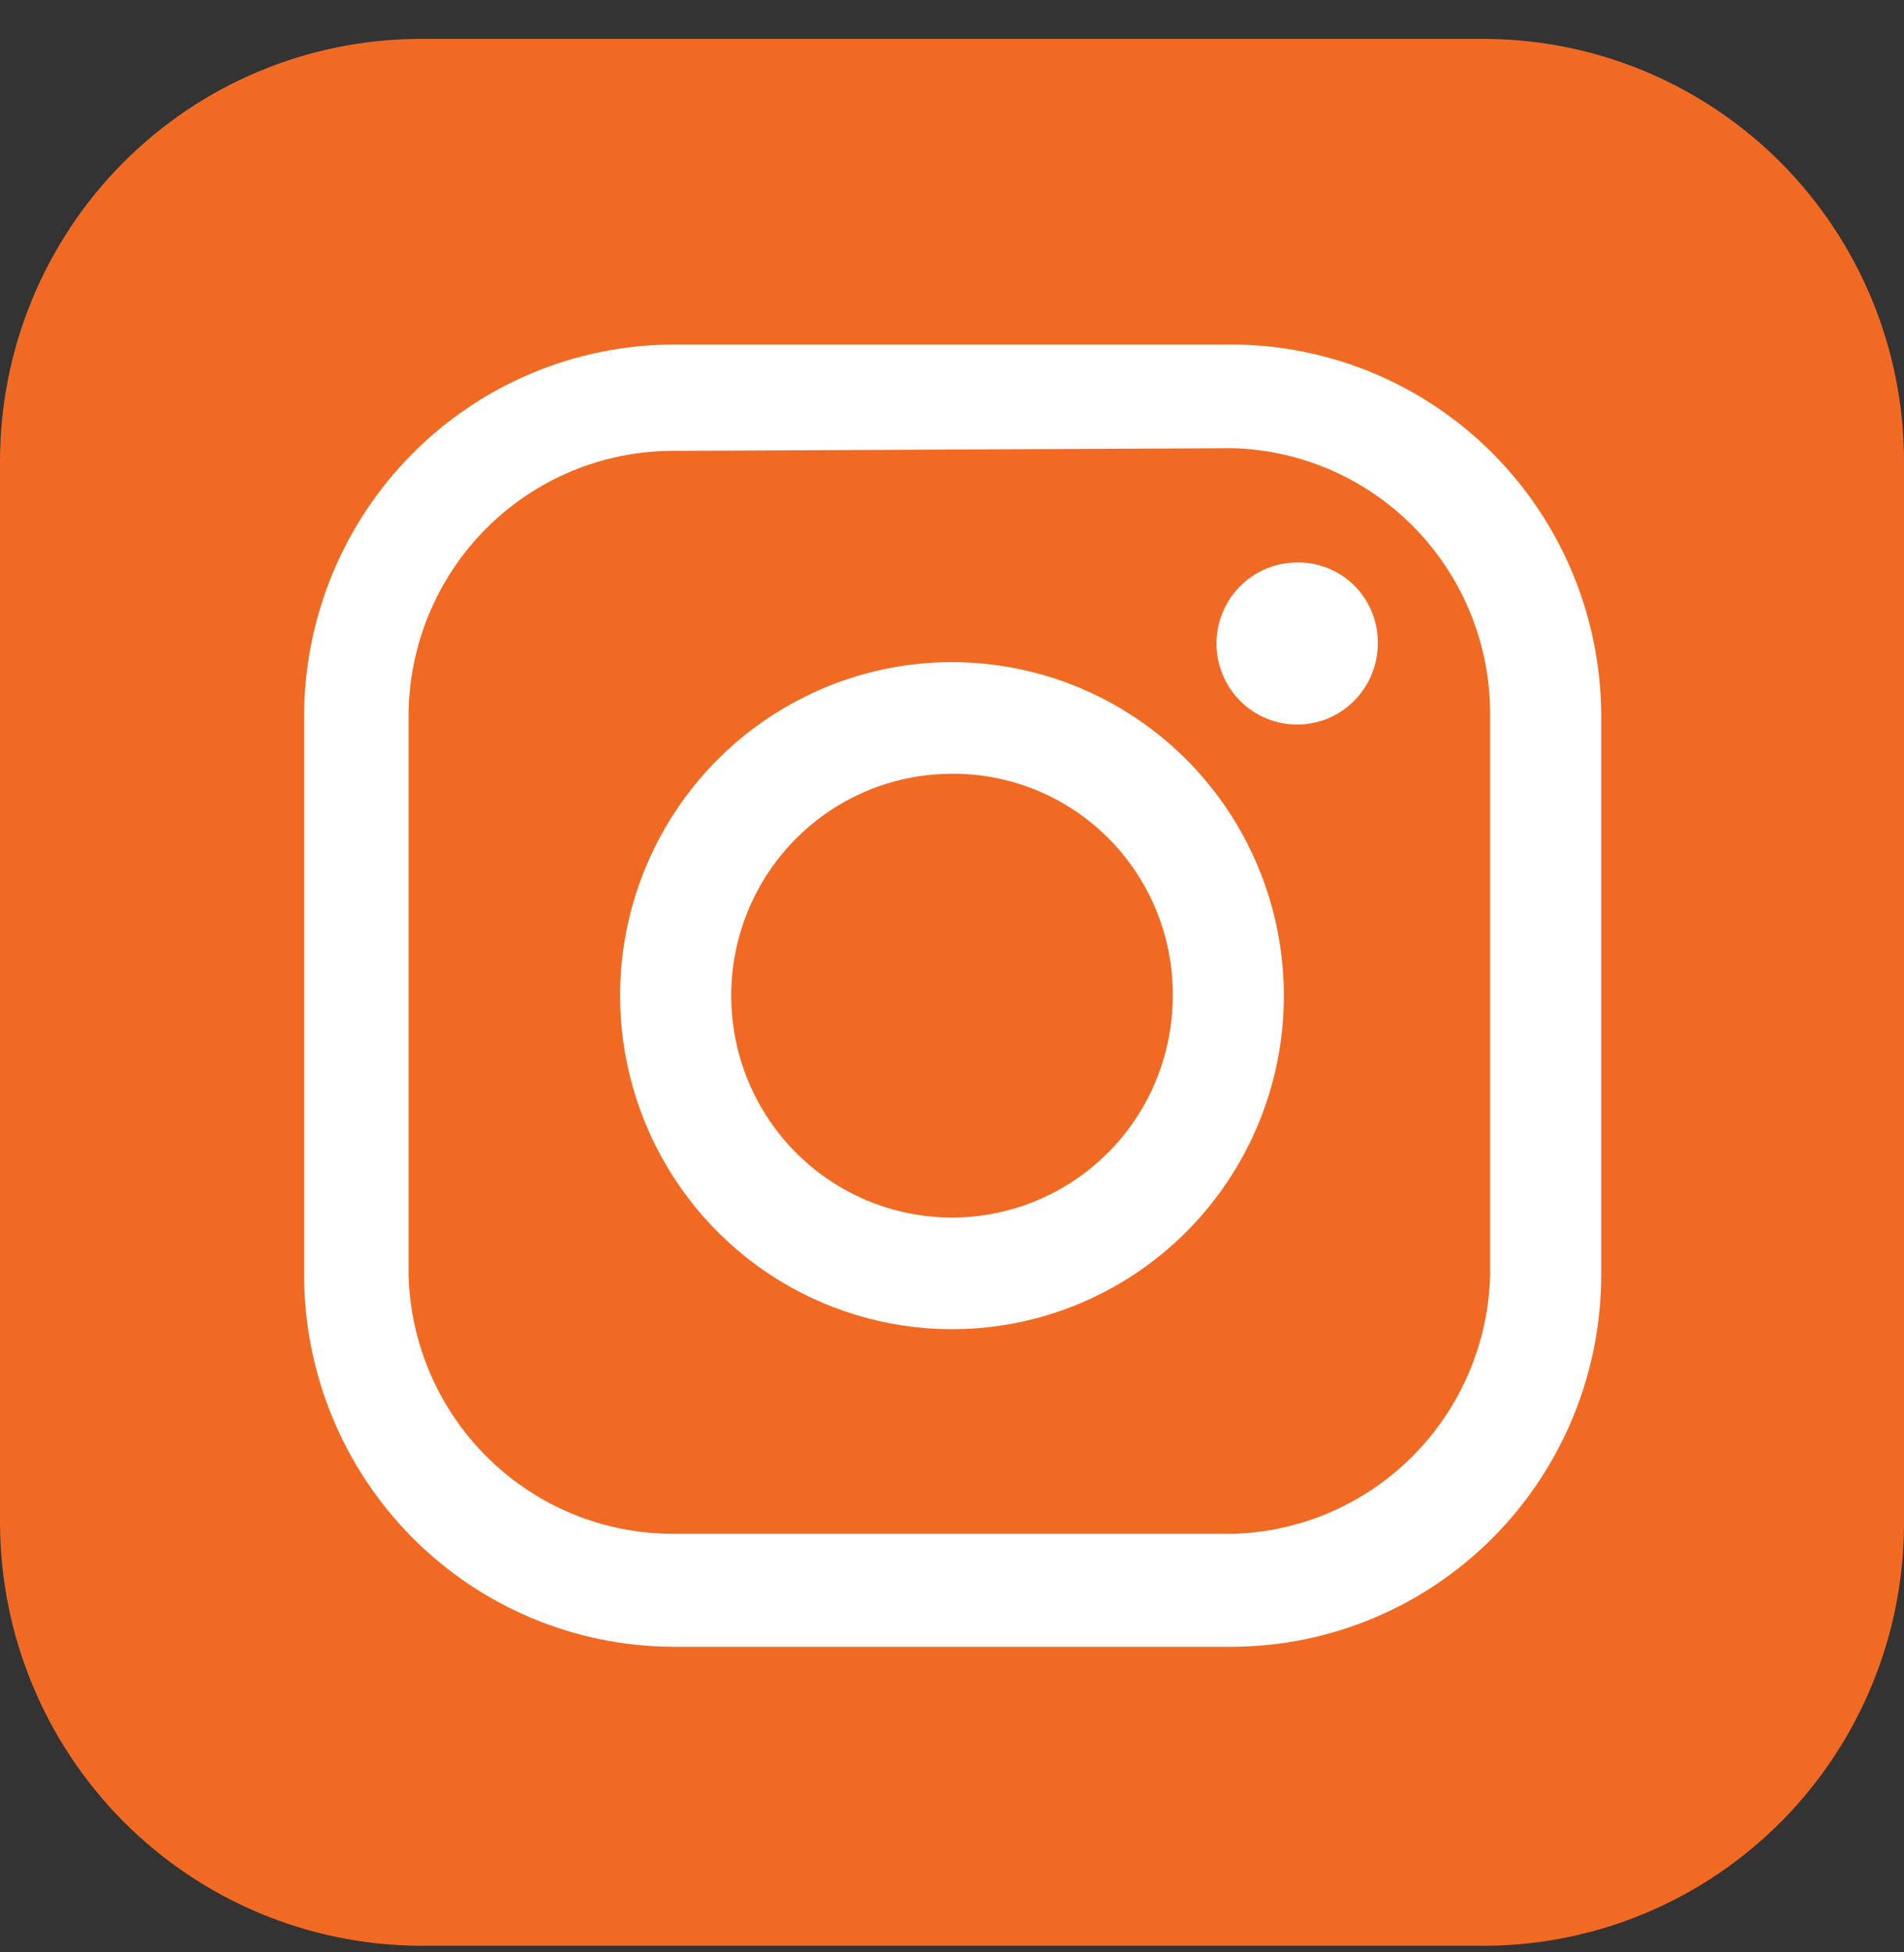
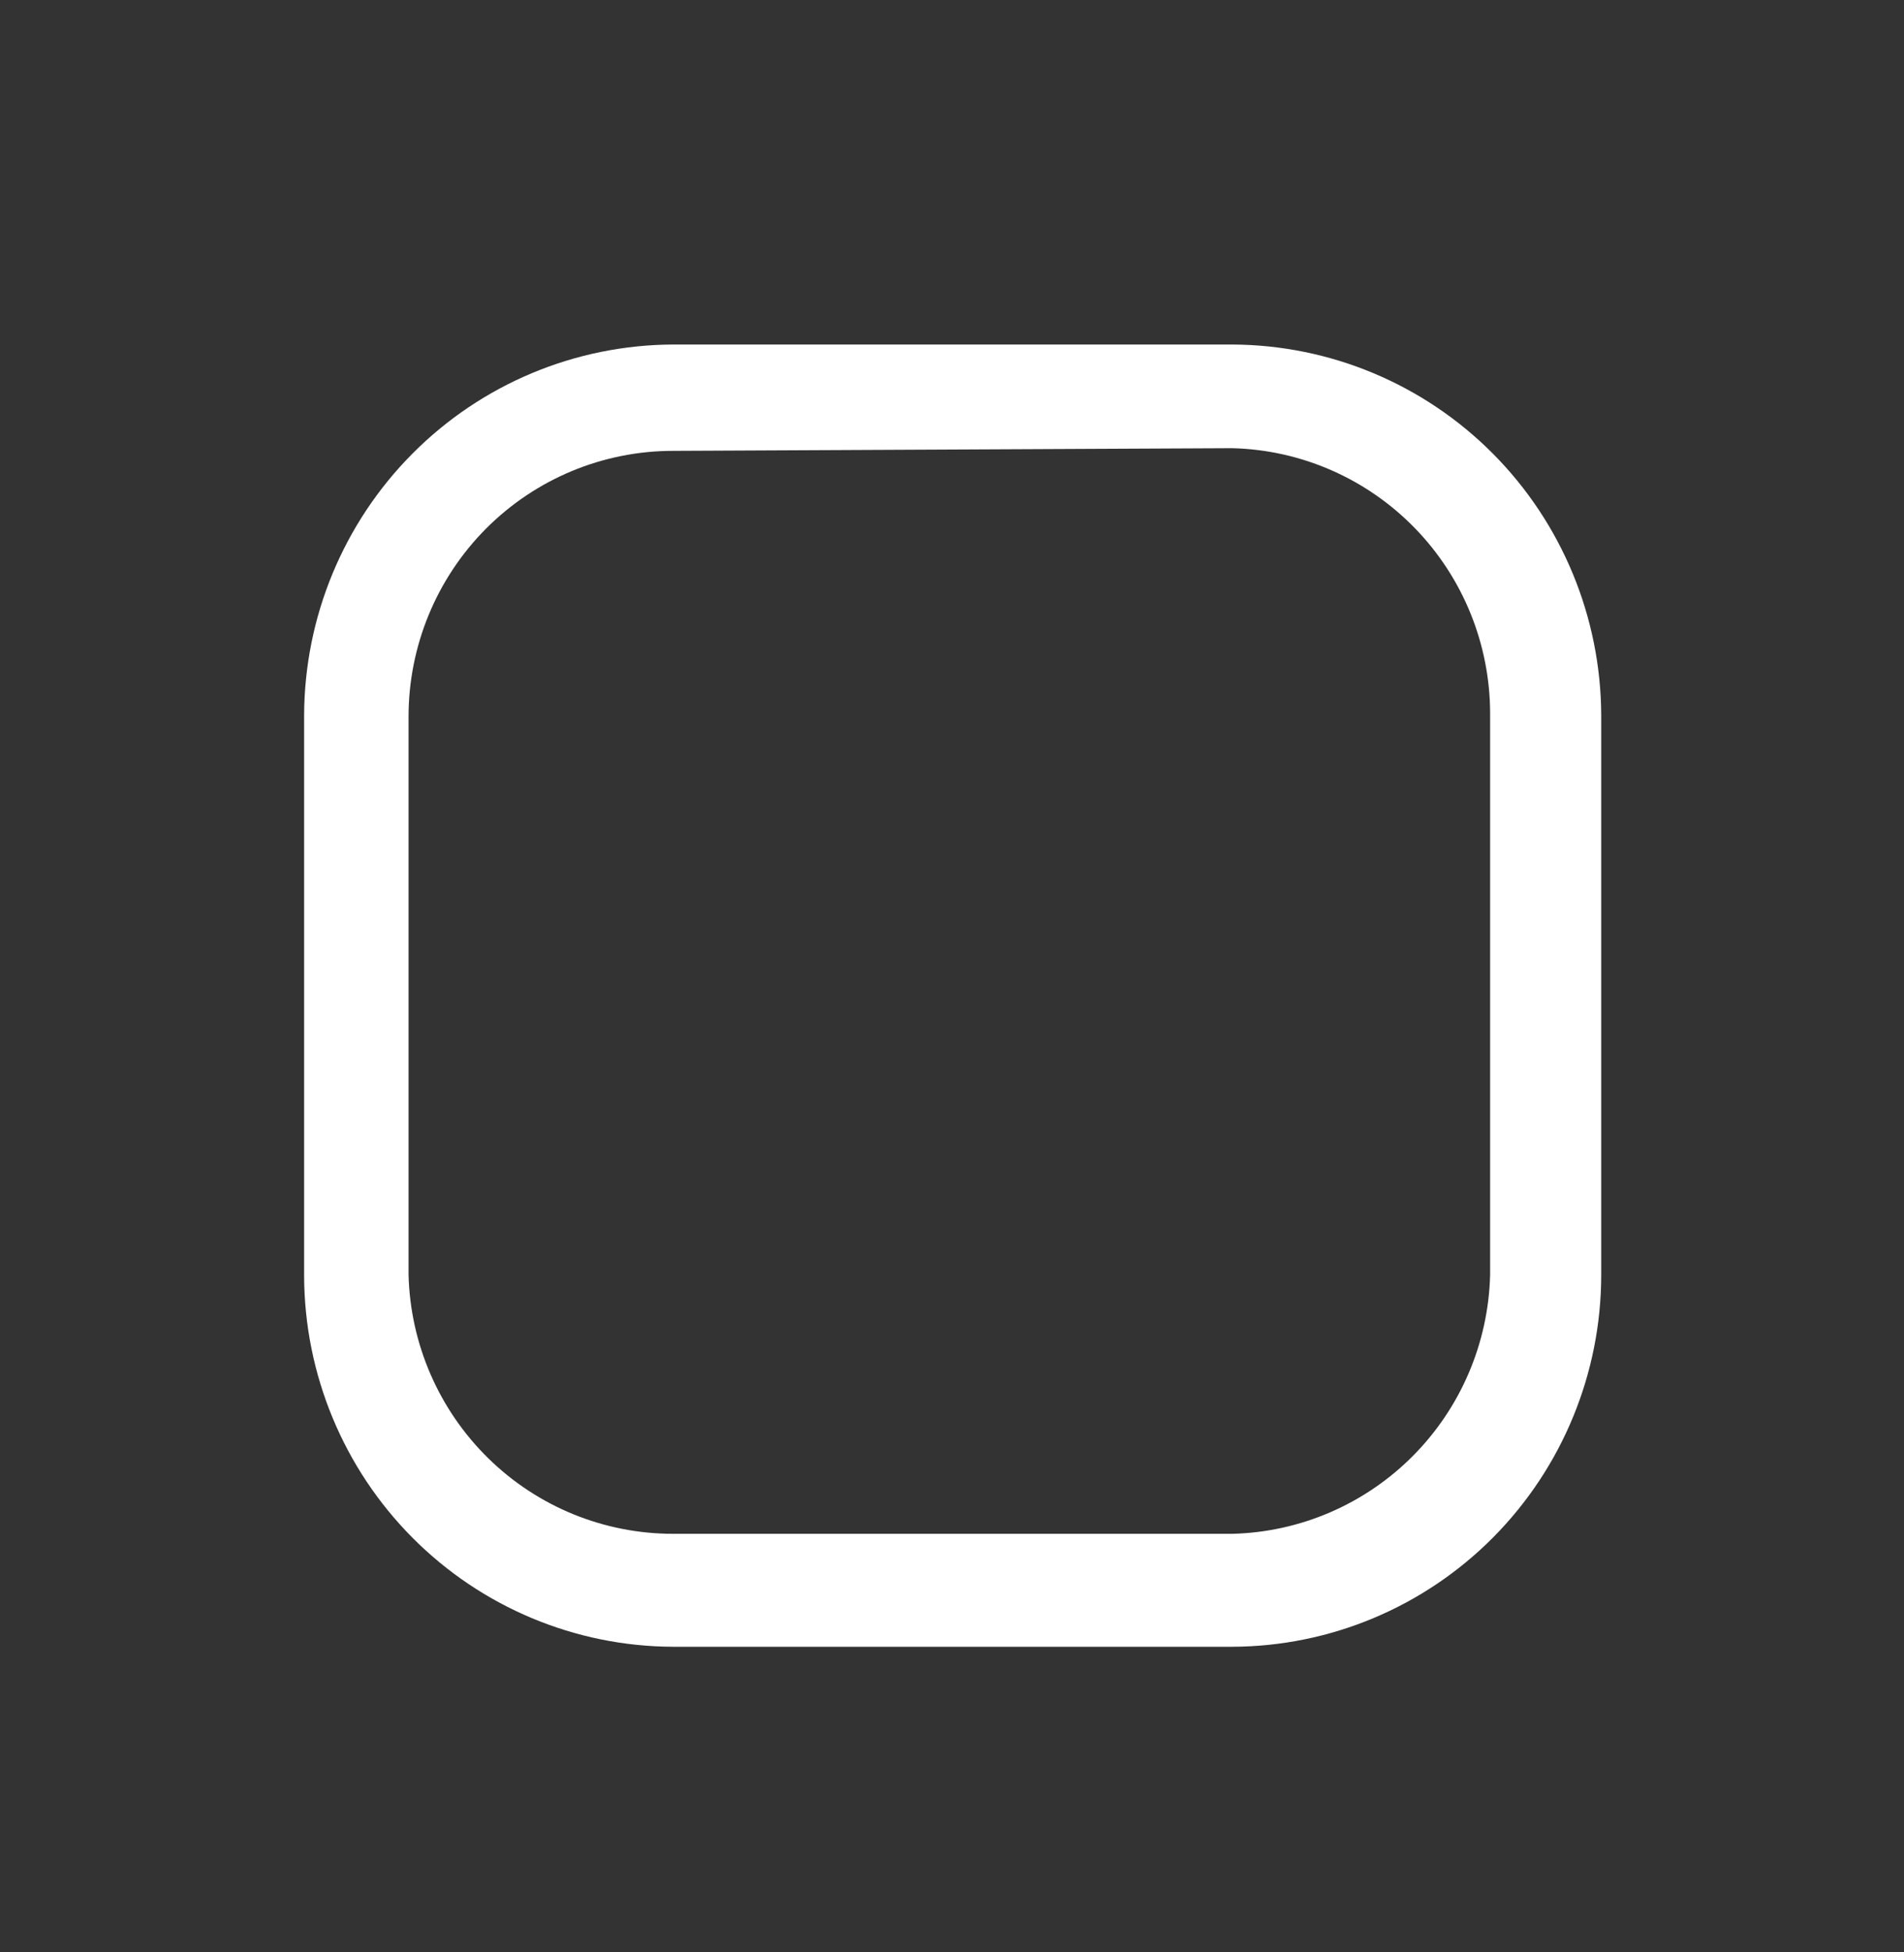
<svg xmlns="http://www.w3.org/2000/svg" width="40" height="41" viewBox="0 0 40 41" fill="none">
  <rect x="0" y="0" width="40" height="41" fill="#333333" stroke="none" />
-   <path fill-rule="evenodd" clip-rule="evenodd" d="M8.806 0.817H31.222C33.55 0.832 35.779 1.77 37.423 3.426C39.066 5.083 39.993 7.324 40 9.663V31.987C40 34.331 39.077 36.579 37.432 38.242C35.788 39.904 33.555 40.846 31.222 40.861H8.806C6.47 40.846 4.234 39.905 2.585 38.244C0.936 36.582 0.007 34.333 0 31.987V9.663C0.007 7.319 0.937 5.074 2.587 3.416C4.237 1.759 6.472 0.825 8.806 0.817Z" fill="#F16A23" />
  <path d="M25.889 34.582H14.139C12.085 34.575 10.118 33.752 8.667 32.294C7.215 30.835 6.396 28.859 6.389 26.797V15.021C6.396 12.958 7.215 10.982 8.667 9.524C10.118 8.065 12.085 7.243 14.139 7.235H25.889C27.942 7.243 29.909 8.065 31.361 9.524C32.812 10.982 33.631 12.958 33.639 15.021V26.769C33.639 28.836 32.823 30.819 31.37 32.284C29.918 33.748 27.947 34.575 25.889 34.582ZM14.139 9.468C12.665 9.468 11.252 10.056 10.21 11.102C9.168 12.149 8.583 13.569 8.583 15.049V26.769C8.619 28.224 9.221 29.608 10.259 30.625C11.297 31.642 12.689 32.21 14.139 32.21H25.889C27.314 32.175 28.672 31.59 29.68 30.577C30.688 29.564 31.27 28.201 31.305 26.769V14.993C31.306 13.537 30.74 12.138 29.728 11.095C28.715 10.052 27.338 9.448 25.889 9.412L14.139 9.468Z" fill="white" />
-   <path d="M20 27.913C18.621 27.913 17.273 27.502 16.126 26.733C14.979 25.963 14.086 24.869 13.558 23.589C13.03 22.309 12.892 20.901 13.161 19.542C13.43 18.184 14.094 16.936 15.069 15.956C16.045 14.977 17.287 14.31 18.639 14.039C19.992 13.769 21.394 13.908 22.668 14.438C23.942 14.968 25.031 15.866 25.797 17.018C26.563 18.169 26.972 19.524 26.972 20.909C26.972 22.766 26.237 24.548 24.93 25.861C23.622 27.175 21.849 27.913 20 27.913ZM20 16.249C19.082 16.249 18.185 16.522 17.422 17.034C16.66 17.546 16.065 18.274 15.714 19.125C15.363 19.977 15.271 20.914 15.45 21.818C15.629 22.722 16.071 23.552 16.719 24.204C17.368 24.856 18.195 25.3 19.095 25.479C19.994 25.659 20.927 25.567 21.775 25.214C22.622 24.861 23.347 24.264 23.857 23.498C24.366 22.732 24.638 21.831 24.638 20.909C24.642 20.296 24.525 19.688 24.293 19.121C24.061 18.554 23.72 18.039 23.288 17.605C22.857 17.172 22.344 16.829 21.779 16.596C21.215 16.363 20.61 16.245 20 16.249Z" fill="white" />
-   <path d="M28.945 13.514C28.945 13.851 28.845 14.18 28.659 14.46C28.473 14.739 28.208 14.958 27.899 15.087C27.589 15.215 27.248 15.249 26.92 15.183C26.591 15.118 26.289 14.956 26.052 14.718C25.815 14.479 25.654 14.176 25.588 13.846C25.523 13.516 25.556 13.174 25.685 12.863C25.813 12.552 26.03 12.286 26.309 12.099C26.587 11.912 26.915 11.812 27.25 11.812C27.474 11.808 27.696 11.849 27.903 11.934C28.11 12.018 28.299 12.143 28.457 12.302C28.615 12.461 28.739 12.65 28.823 12.858C28.907 13.066 28.948 13.289 28.945 13.514Z" fill="white" />
</svg>